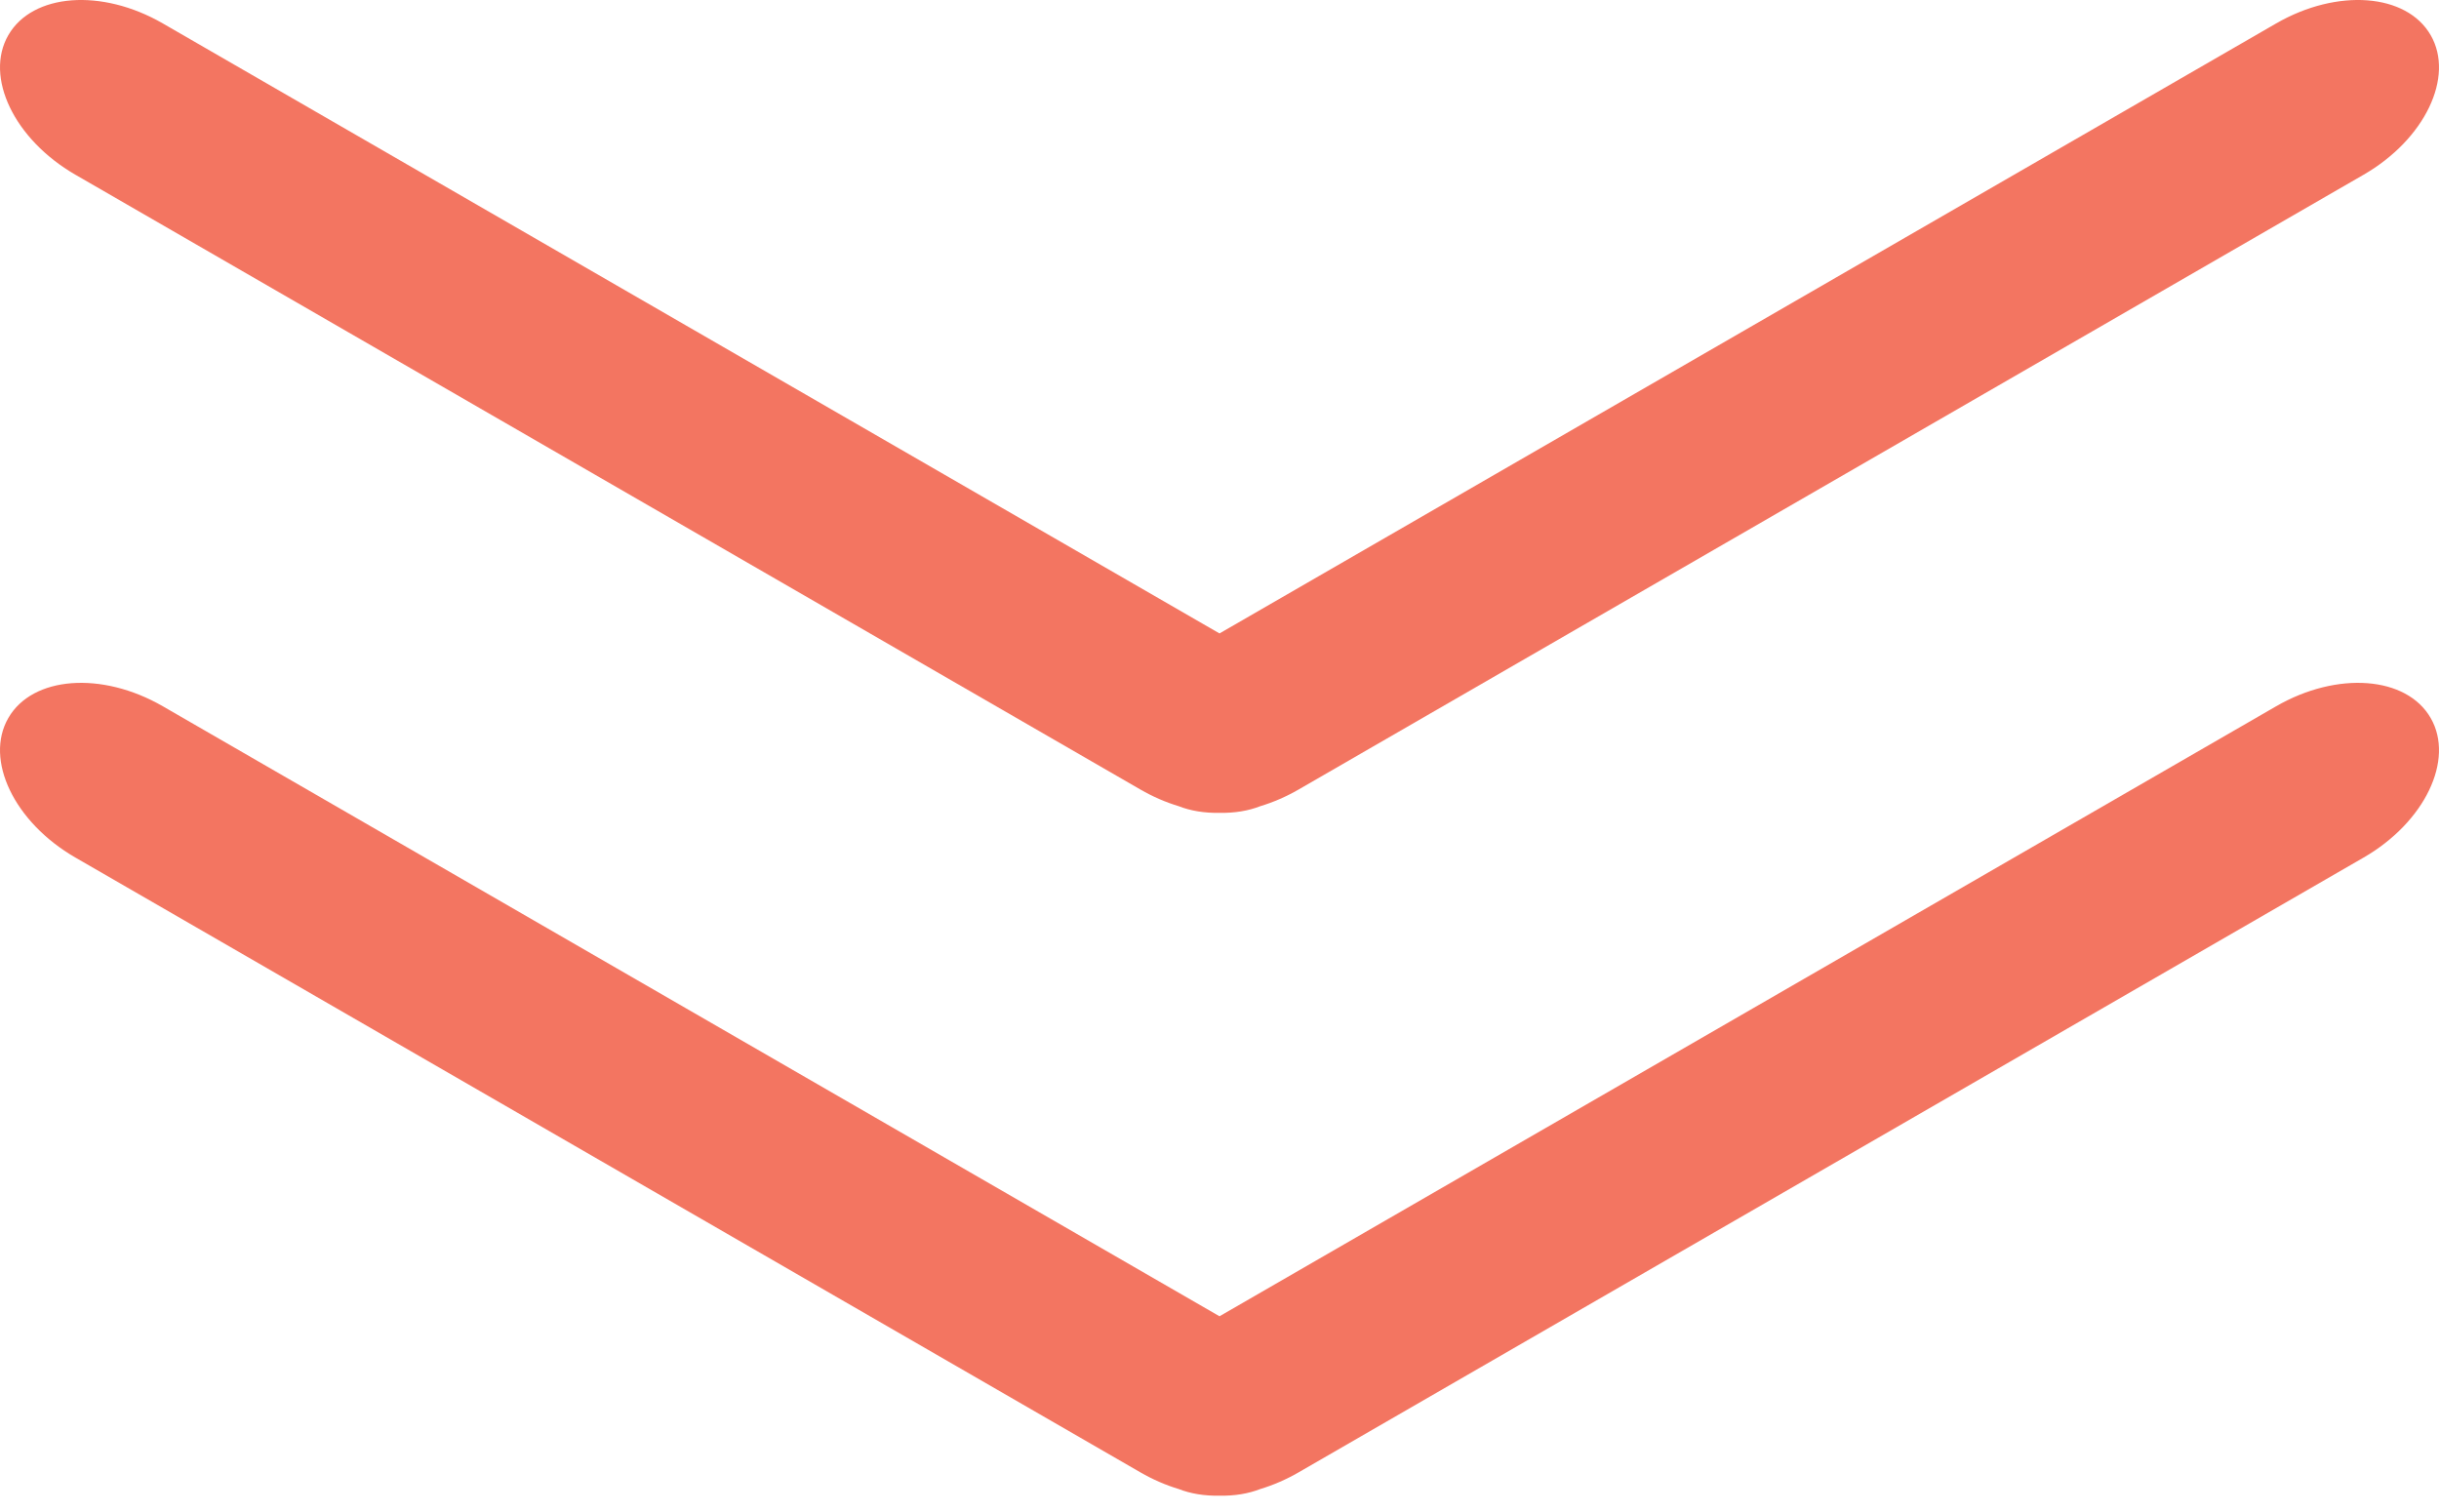
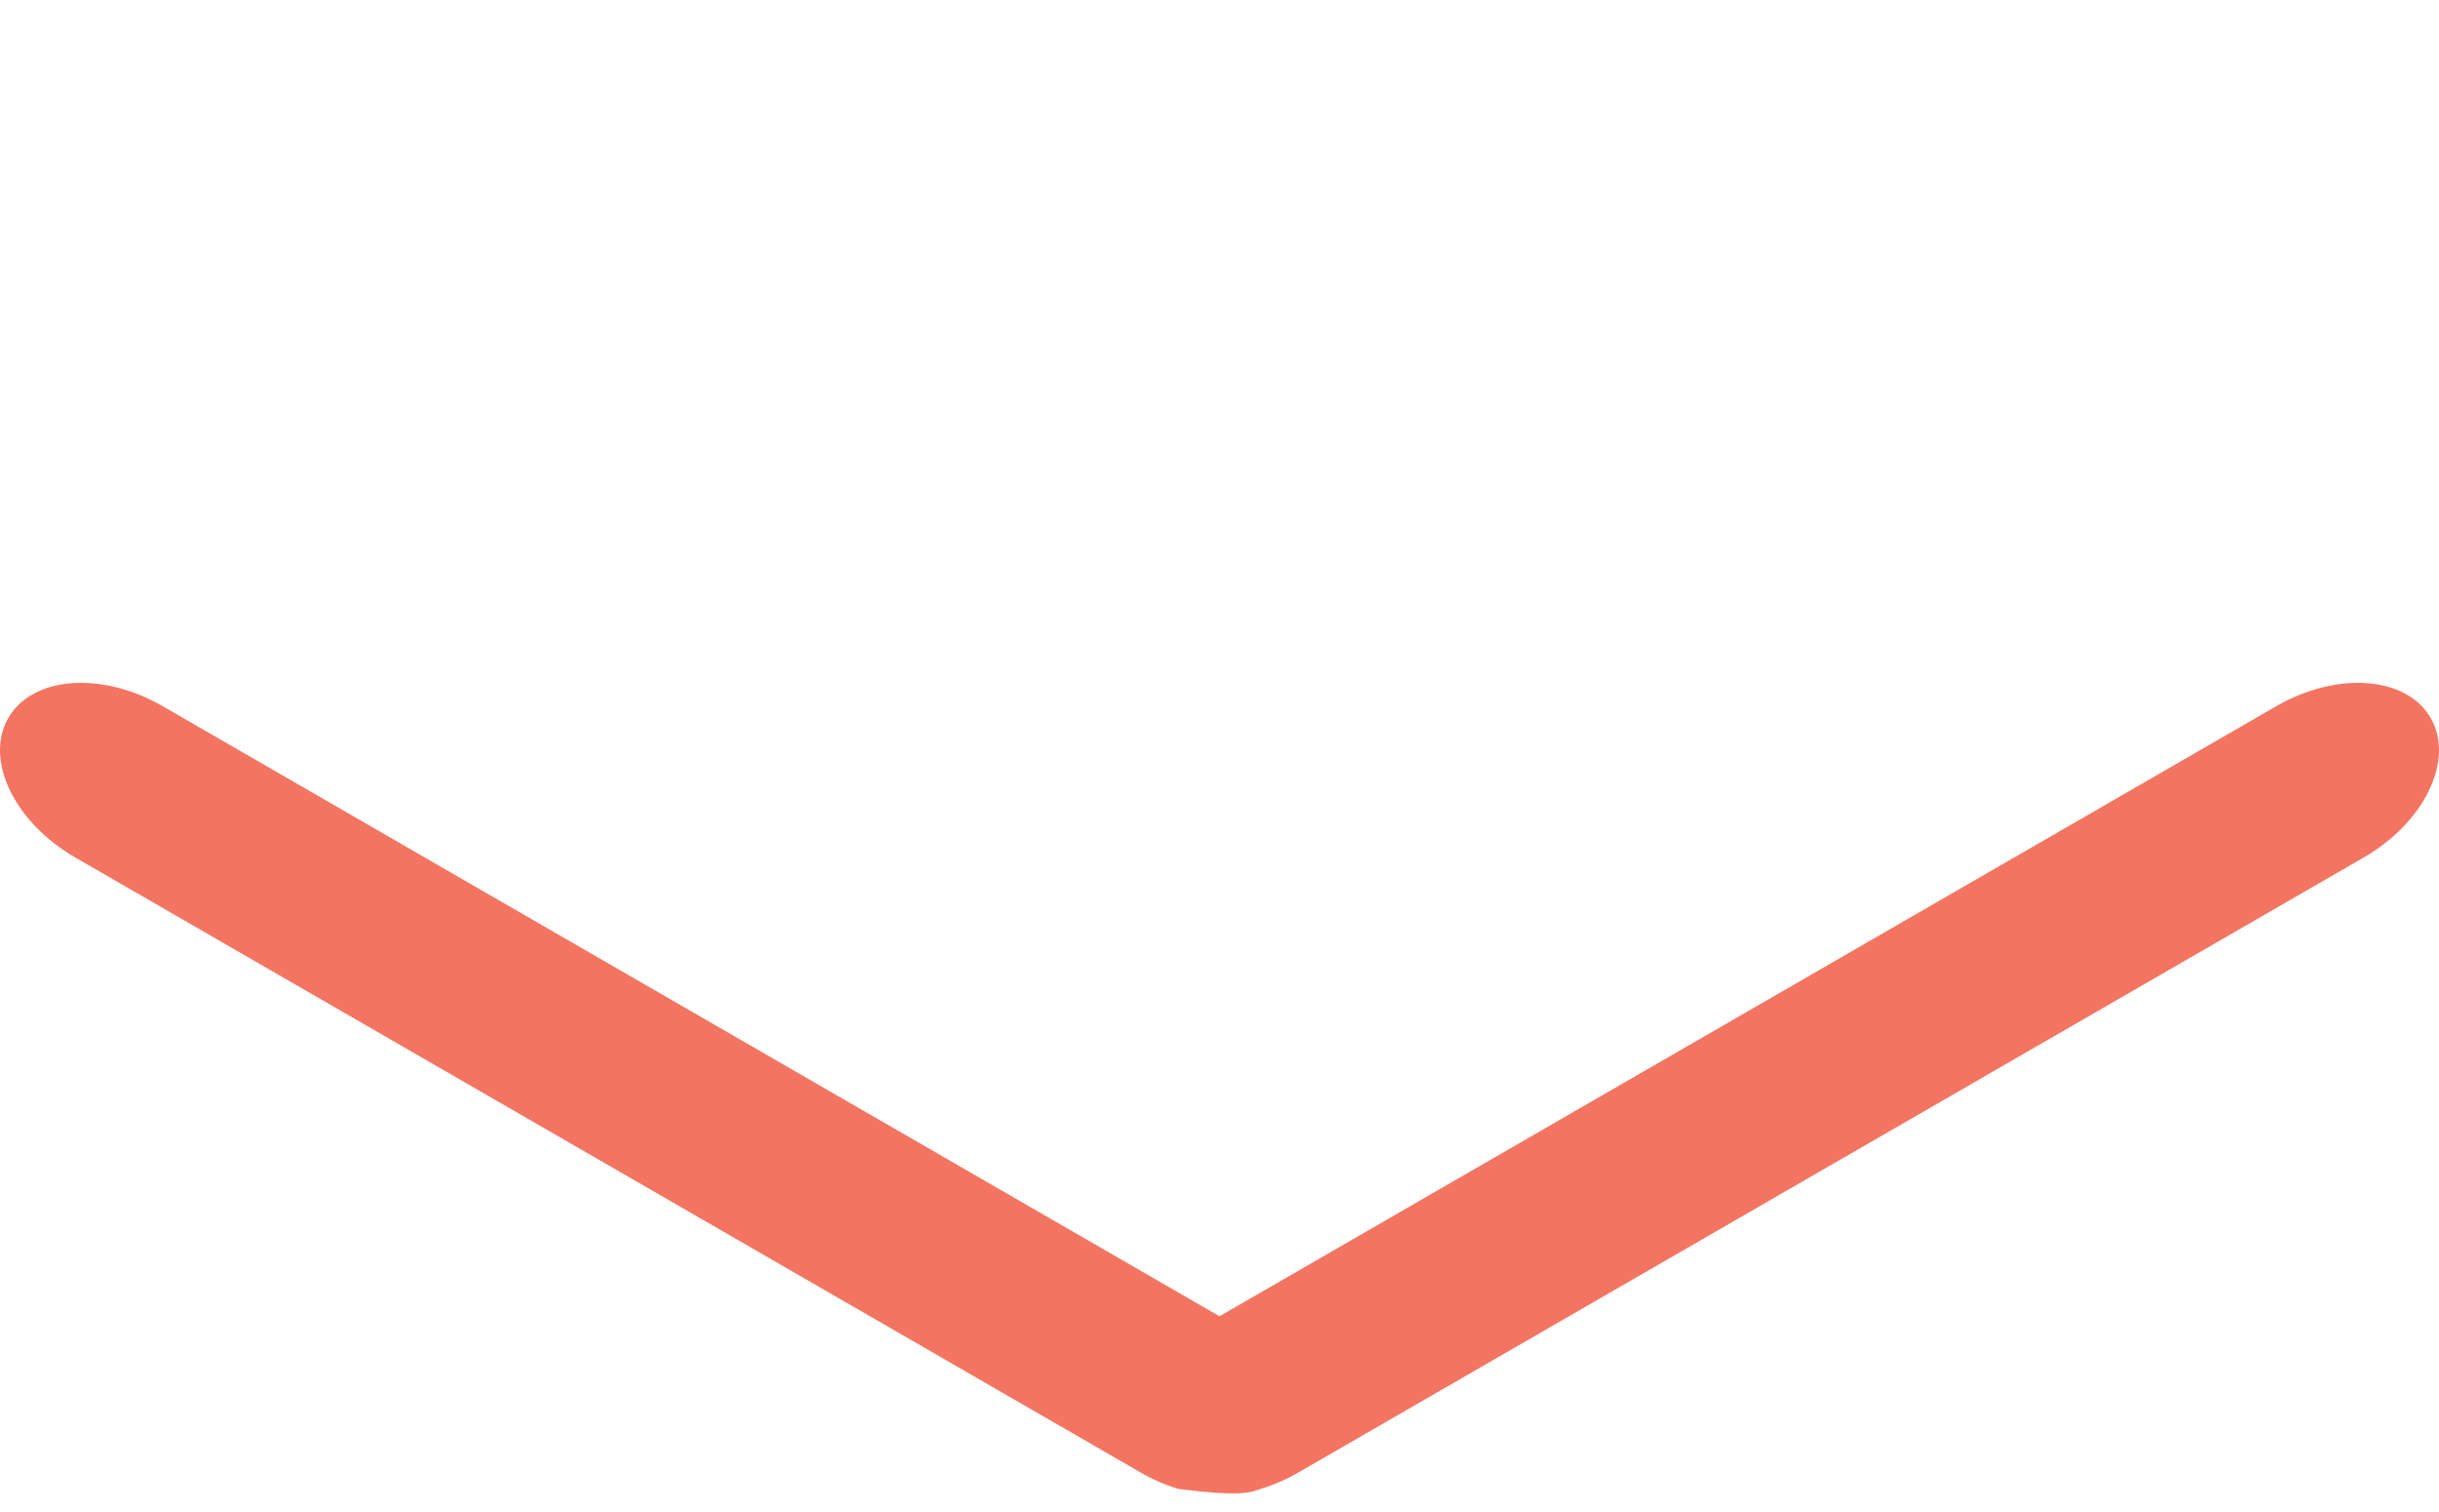
<svg xmlns="http://www.w3.org/2000/svg" width="100" height="62" viewBox="0 0 100 62" fill="none">
-   <path fill-rule="evenodd" clip-rule="evenodd" d="M6.673 0.959C4.166 -0.489 1.331 -0.273 0.342 1.44C-0.647 3.154 0.583 5.717 3.091 7.164L46.754 32.373C47.268 32.67 47.796 32.897 48.319 33.055C48.815 33.25 49.387 33.343 50 33.331C50.613 33.343 51.185 33.25 51.681 33.055C52.204 32.897 52.732 32.67 53.246 32.373L96.909 7.164C99.417 5.717 100.647 3.154 99.658 1.44C98.669 -0.273 95.834 -0.489 93.326 0.959L50 25.974L6.673 0.959Z" fill="#F37561" />
-   <path fill-rule="evenodd" clip-rule="evenodd" d="M6.673 28.959C4.166 27.512 1.331 27.727 0.342 29.44C-0.647 31.154 0.583 33.717 3.091 35.164L46.754 60.373C47.268 60.67 47.796 60.897 48.319 61.055C48.815 61.25 49.387 61.343 50 61.331C50.613 61.343 51.185 61.25 51.681 61.055C52.204 60.897 52.732 60.67 53.246 60.373L96.909 35.164C99.417 33.717 100.647 31.154 99.658 29.44C98.669 27.727 95.834 27.512 93.326 28.959L50 53.974L6.673 28.959Z" fill="#F37561" />
+   <path fill-rule="evenodd" clip-rule="evenodd" d="M6.673 28.959C4.166 27.512 1.331 27.727 0.342 29.44C-0.647 31.154 0.583 33.717 3.091 35.164L46.754 60.373C47.268 60.67 47.796 60.897 48.319 61.055C50.613 61.343 51.185 61.25 51.681 61.055C52.204 60.897 52.732 60.67 53.246 60.373L96.909 35.164C99.417 33.717 100.647 31.154 99.658 29.44C98.669 27.727 95.834 27.512 93.326 28.959L50 53.974L6.673 28.959Z" fill="#F37561" />
</svg>